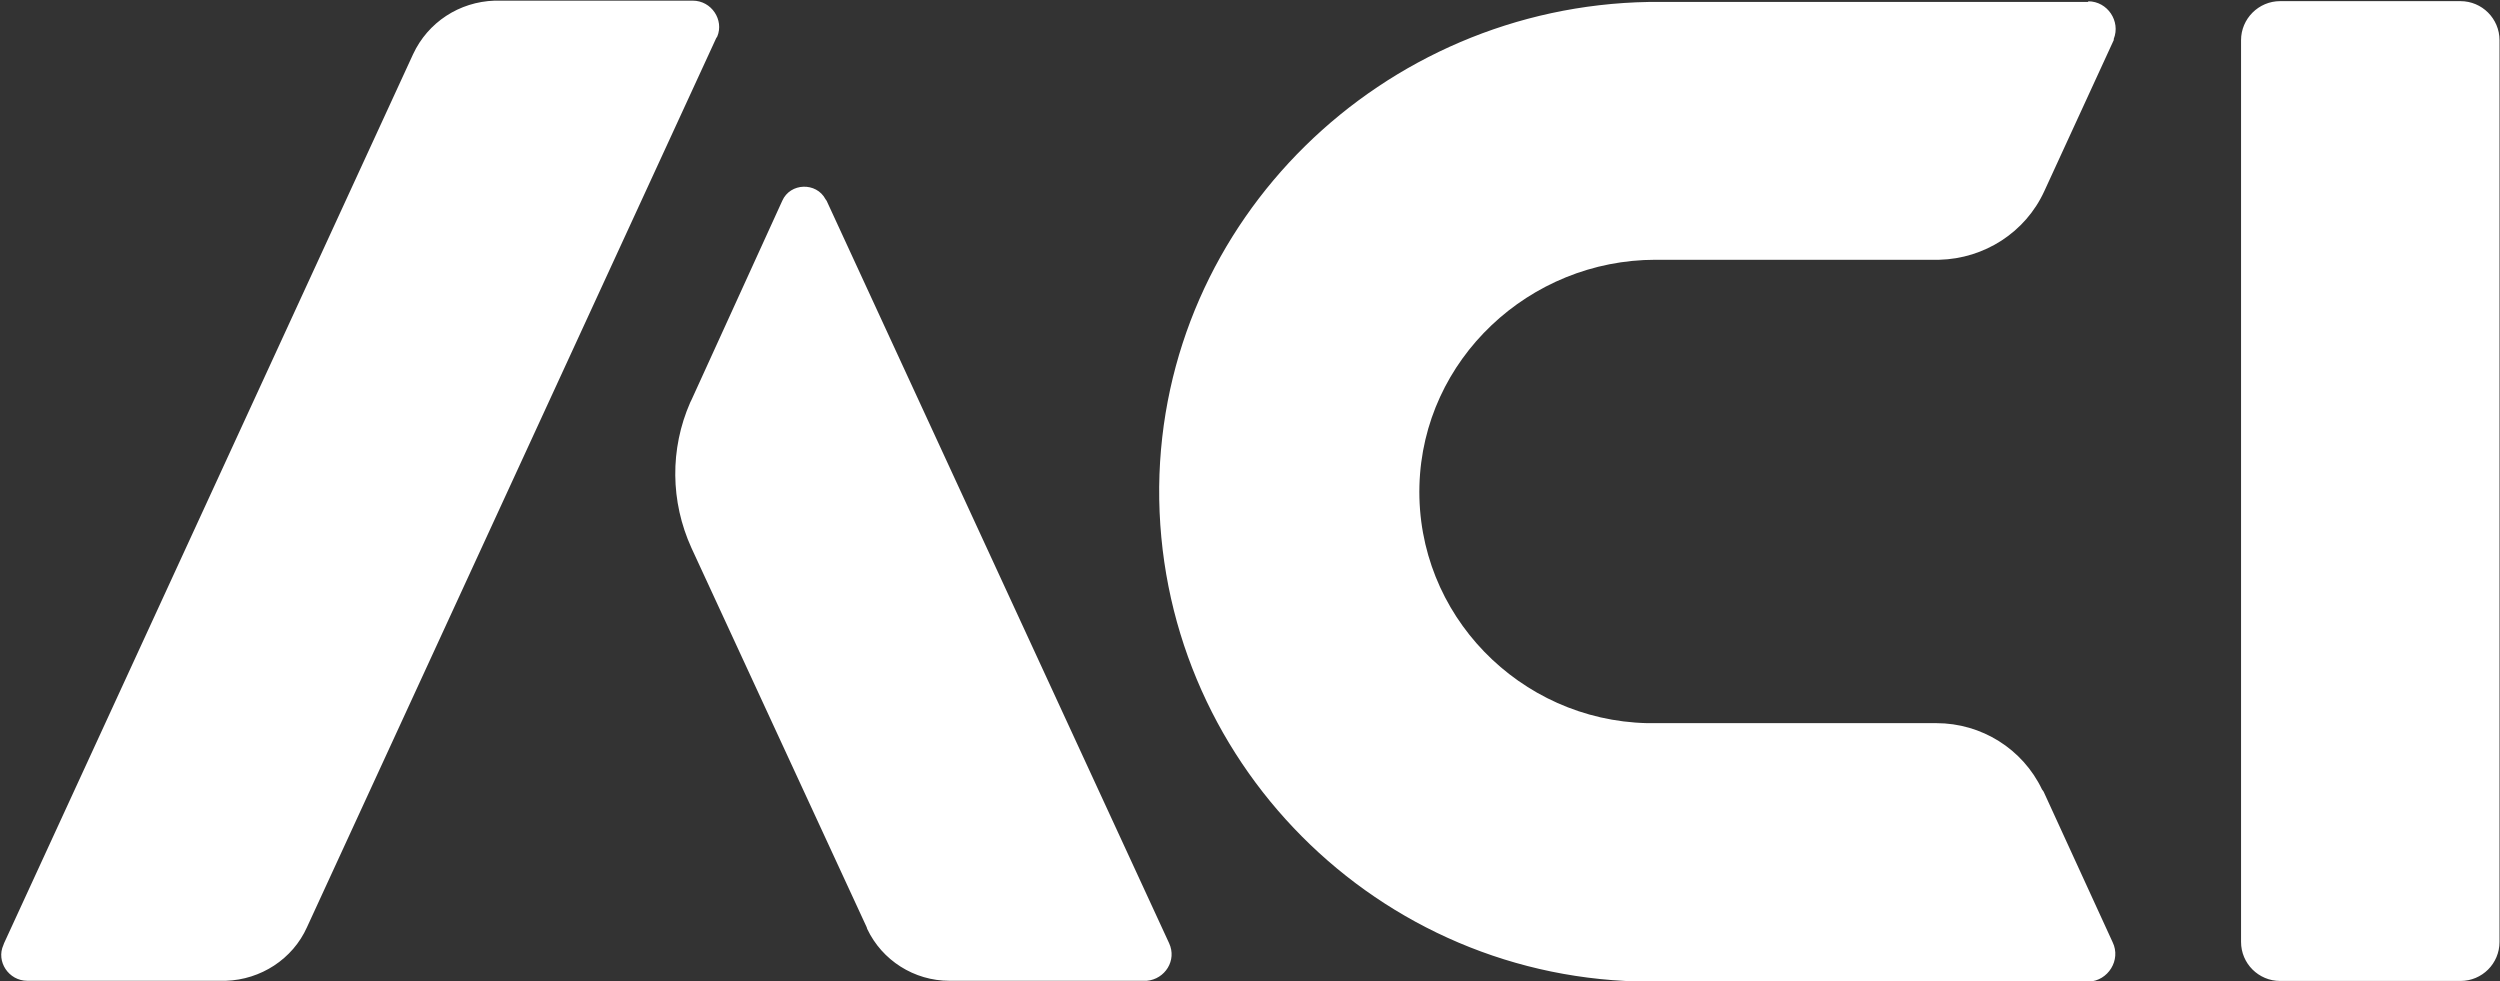
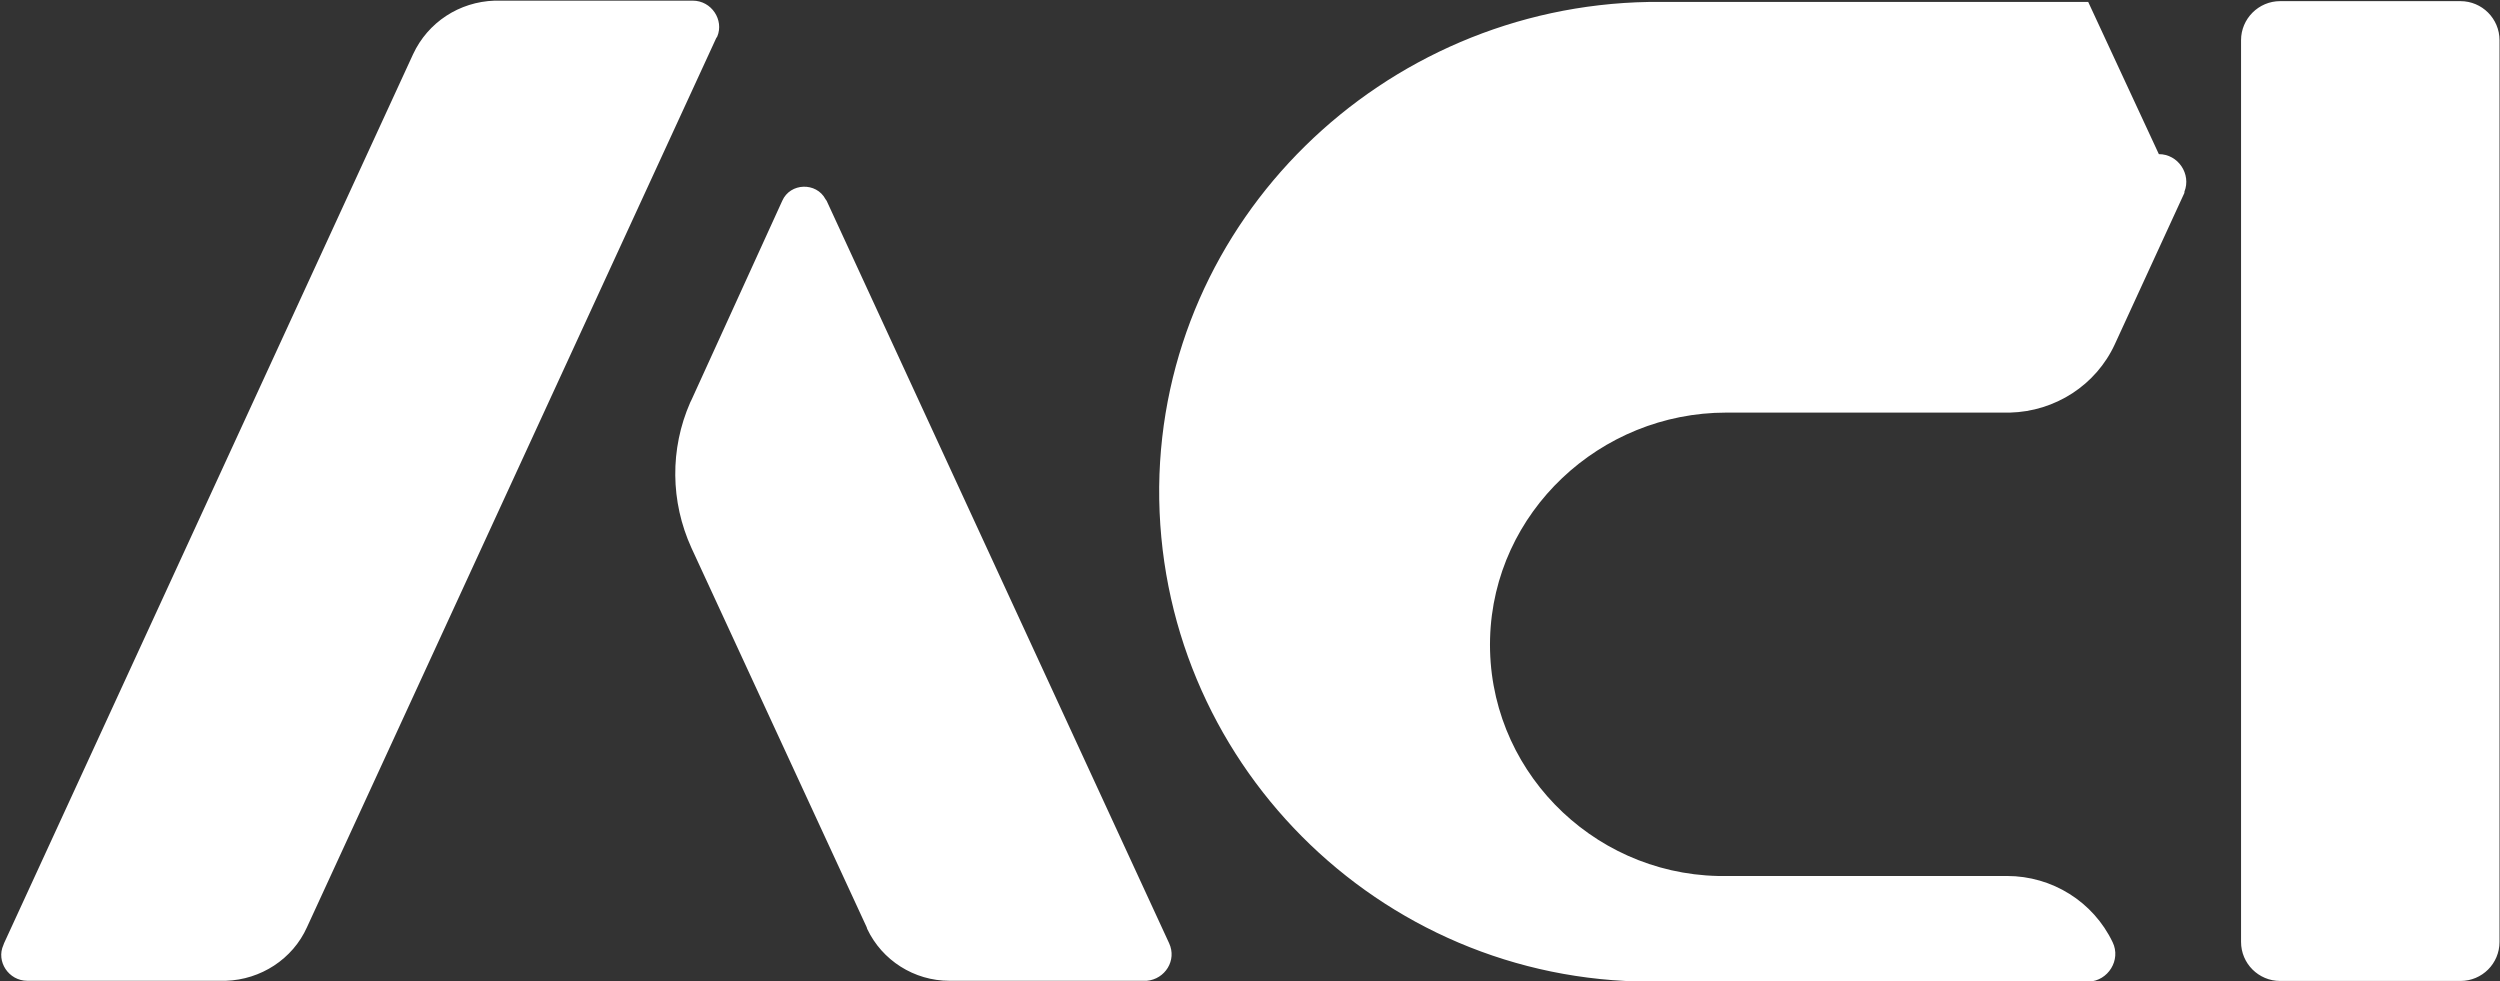
<svg xmlns="http://www.w3.org/2000/svg" version="1.2" viewBox="0 0 1536 603" width="1536" height="603">
  <rect x="0" y="0" width="1536" height="603" fill="#333333" stroke="none" />
  <title>ACIW_BIG copy-svg</title>
  <style>
		.s0 { fill: #ffffff } 
	</style>
-   <path id="Layer" fill-rule="evenodd" class="s0" d="m303.9 0.4c-21.7 0.7-41 13.3-50.1 32.9l-251.3 546.2-0.4 1.1c-4.6 10.1 3.2 22 14.7 22h122c21.4-0.7 41-13.3 49.8-32.9l251.4-546.2 0.7-1.1c4.2-10.1-3.5-22-15.1-22zm120.9 245.4l-0.7 1.4c-12.6 28.7-12.2 61 0.7 89.4l107.7 233.1 0.3 1c9.1 19.3 28.8 31.9 50.5 31.9h121.3c11.2-1 18.6-12.6 13.7-23.1l-210.4-456.1-0.7-1c-5.6-10.6-21.7-10.2-26.6 1zm952.1 332.9c0 13.3 10.8 24 24 24h110.8c13.3 0 24-10.7 24-24v-554c0-13.2-10.7-24-24-24h-110.8c-13.2 0-24 10.8-24 24zm-93.9-577.5h-270c-163.7 2.8-299 133.9-300.8 297.9-1.4 167.6 134.7 304 301.9 304h269.2c11.9-0.4 20-13.3 14.7-24.2l-42.4-92.5-1-1.4c-11.9-24.9-37.2-40.7-64.9-40.7h-177.7c-78.2-1.8-142-66.6-139.9-145.9 2.1-77.8 67.7-138.8 145.1-138.8h174.3c27.7-0.7 52.9-16.8 64.5-42.1l42.7-92.9v-0.7c4.3-10.8-3.8-23.1-15.7-23.1z" />
+   <path id="Layer" fill-rule="evenodd" class="s0" d="m303.9 0.4c-21.7 0.7-41 13.3-50.1 32.9l-251.3 546.2-0.4 1.1c-4.6 10.1 3.2 22 14.7 22h122c21.4-0.7 41-13.3 49.8-32.9l251.4-546.2 0.7-1.1c4.2-10.1-3.5-22-15.1-22zm120.9 245.4l-0.7 1.4c-12.6 28.7-12.2 61 0.7 89.4l107.7 233.1 0.3 1c9.1 19.3 28.8 31.9 50.5 31.9h121.3c11.2-1 18.6-12.6 13.7-23.1l-210.4-456.1-0.7-1c-5.6-10.6-21.7-10.2-26.6 1zm952.1 332.9c0 13.3 10.8 24 24 24h110.8c13.3 0 24-10.7 24-24v-554c0-13.2-10.7-24-24-24h-110.8c-13.2 0-24 10.8-24 24zm-93.9-577.5h-270c-163.7 2.8-299 133.9-300.8 297.9-1.4 167.6 134.7 304 301.9 304h269.2c11.9-0.4 20-13.3 14.7-24.2c-11.9-24.9-37.2-40.7-64.9-40.7h-177.7c-78.2-1.8-142-66.6-139.9-145.9 2.1-77.8 67.7-138.8 145.1-138.8h174.3c27.7-0.7 52.9-16.8 64.5-42.1l42.7-92.9v-0.7c4.3-10.8-3.8-23.1-15.7-23.1z" />
</svg>